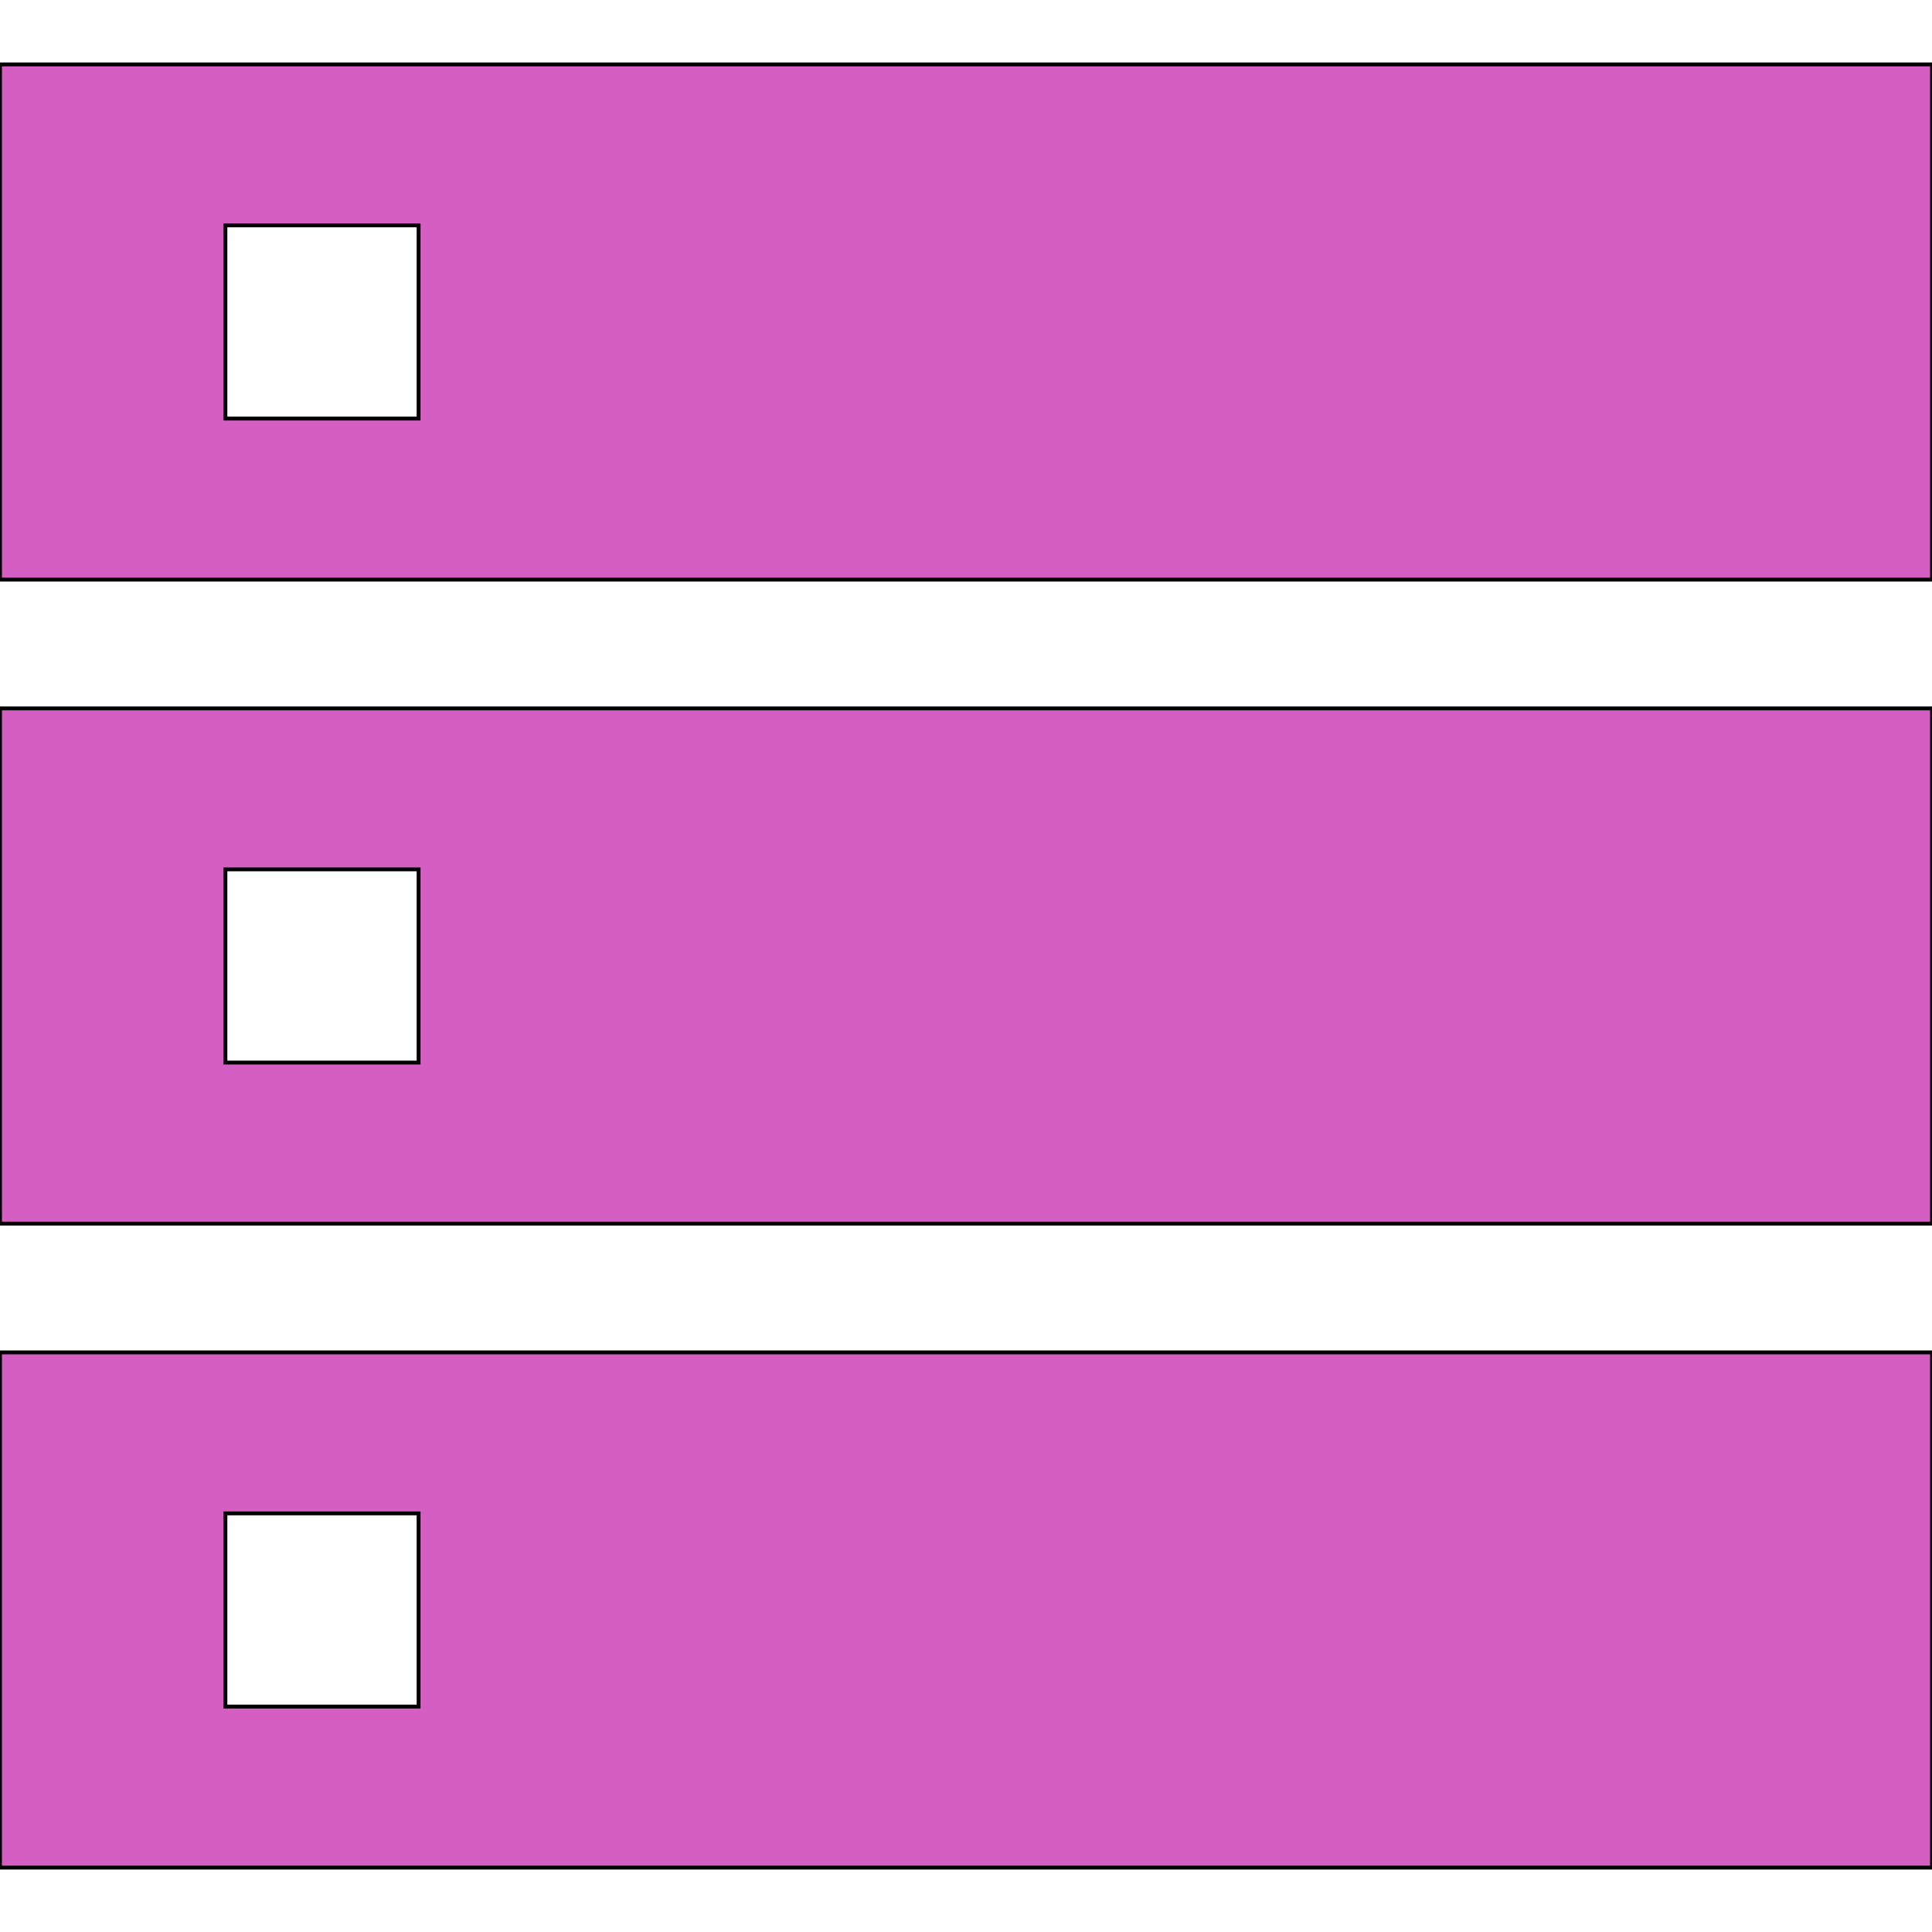
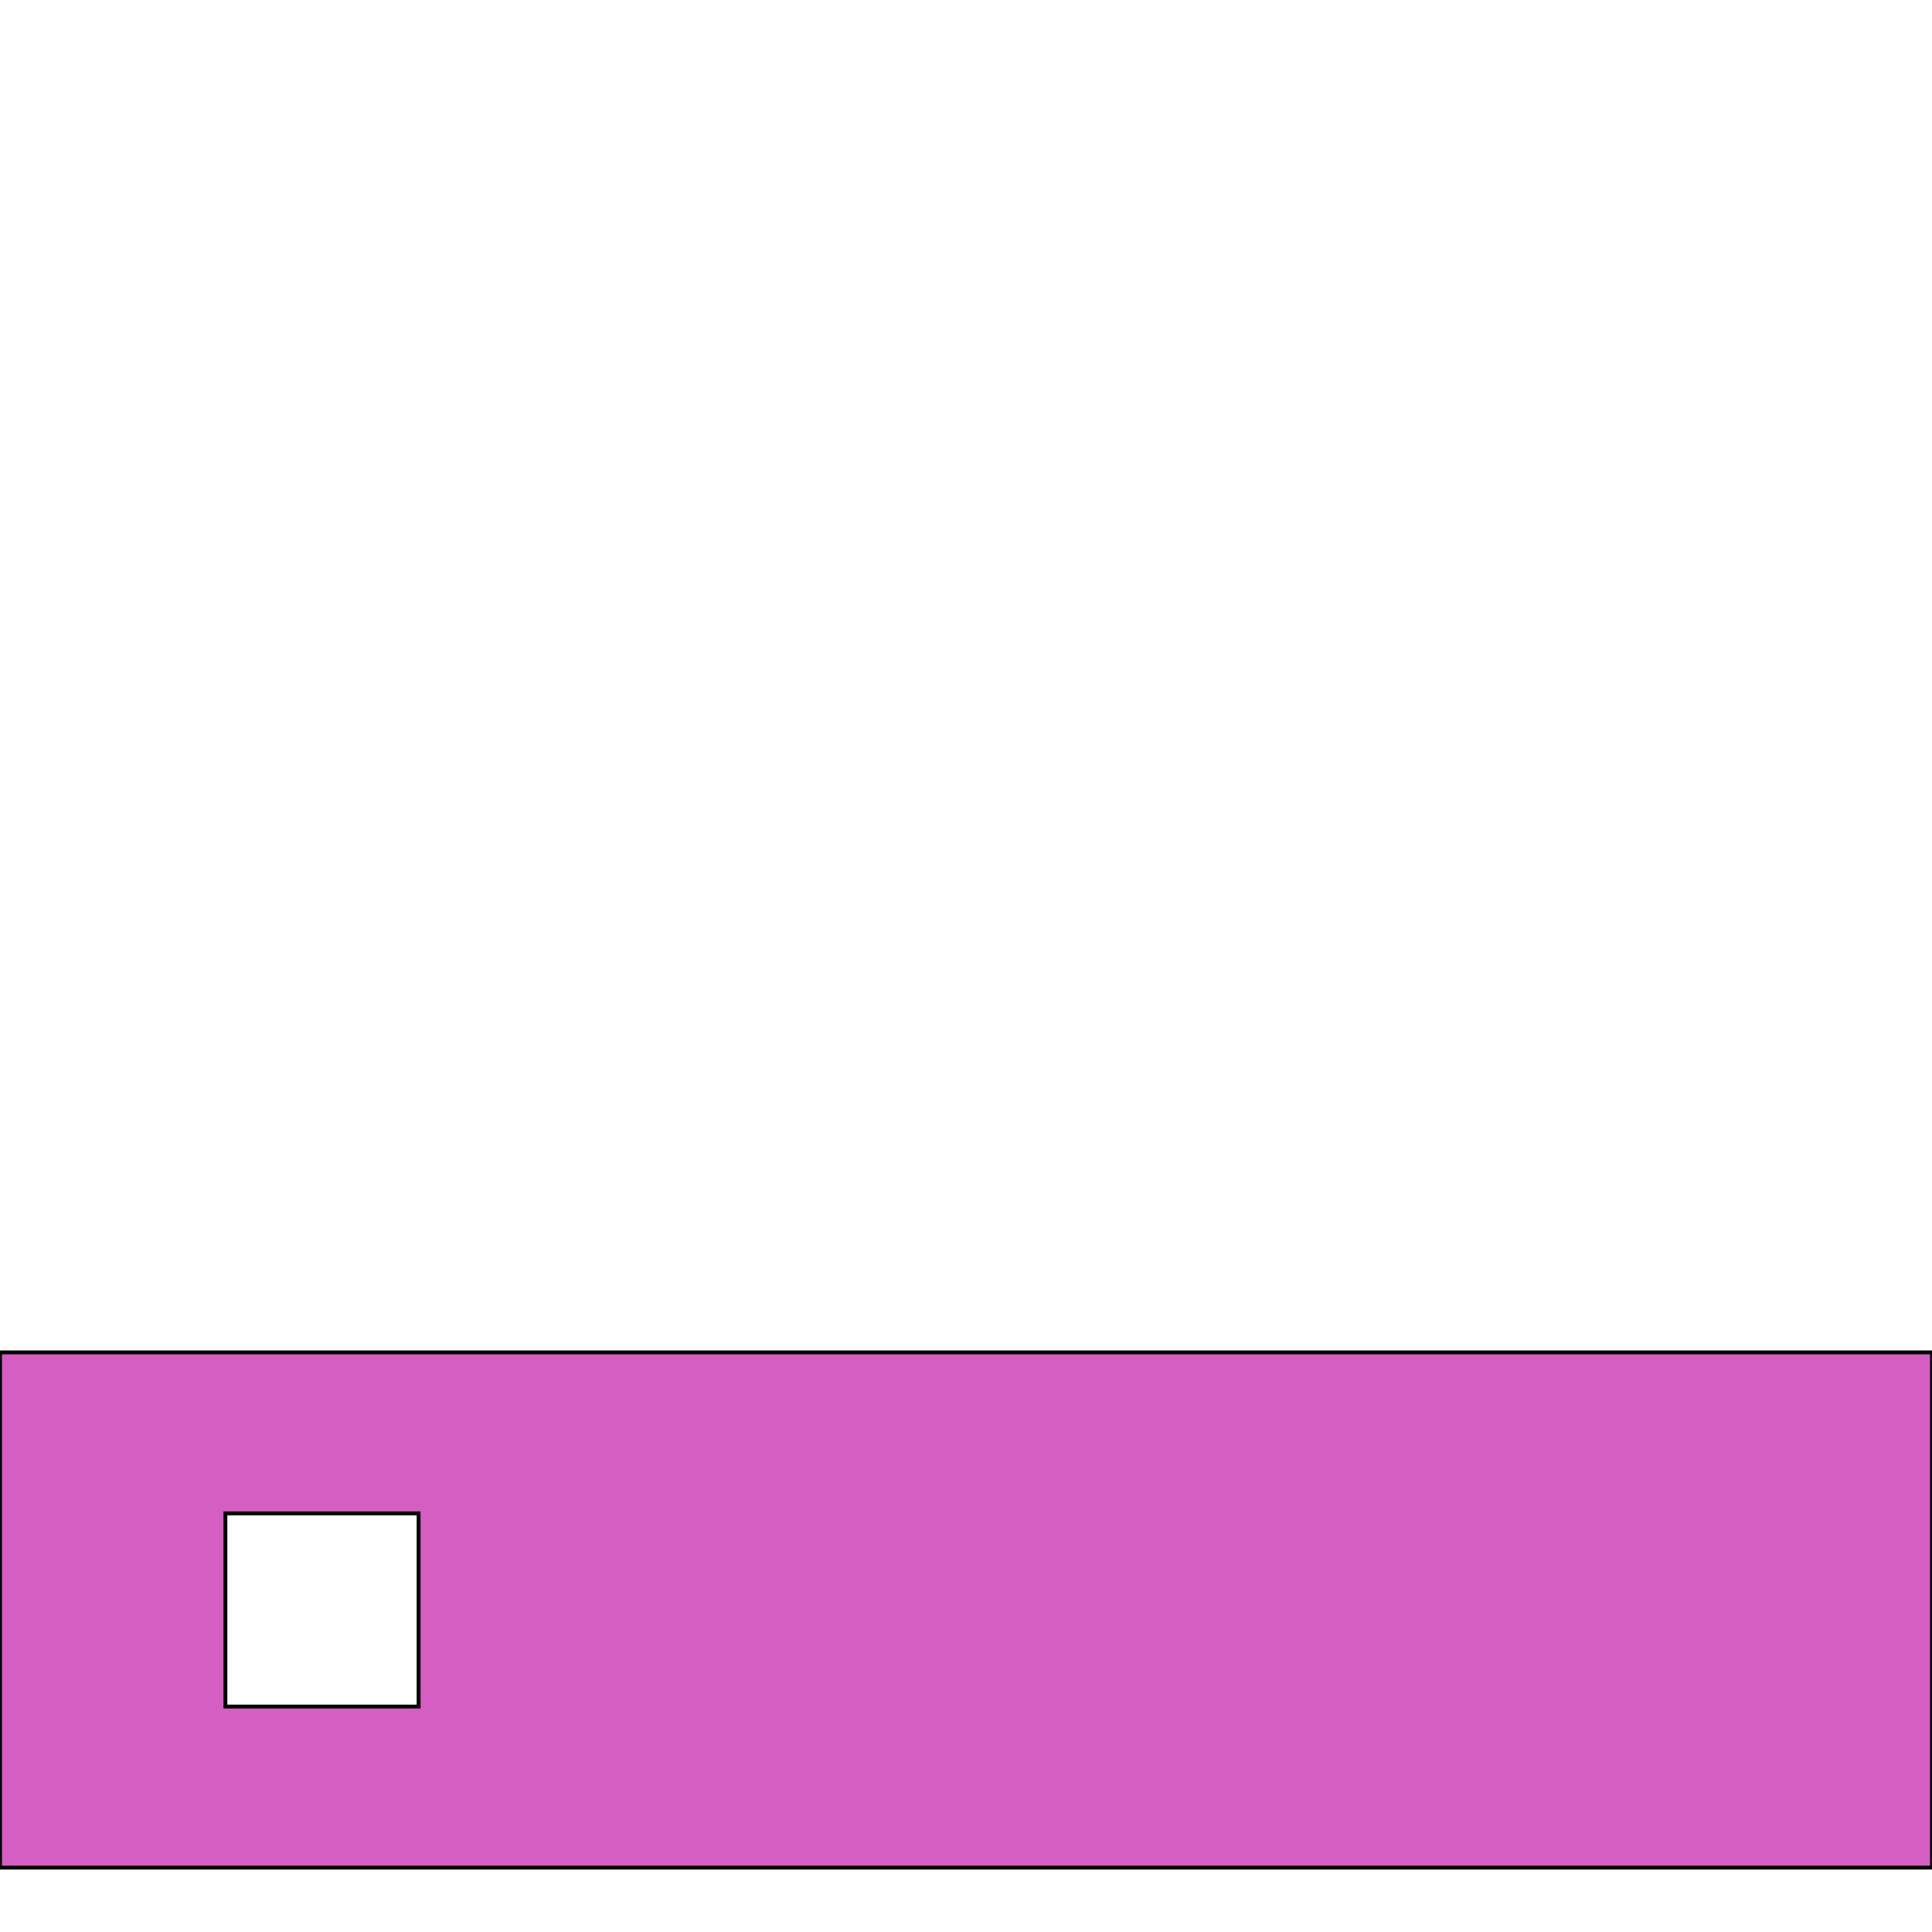
<svg xmlns="http://www.w3.org/2000/svg" height="800px" width="800px" version="1.1" id="_x32_" viewBox="0 0 512 512" fill="#000000" stroke="#000000" stroke-width="1.024">
  <g id="SVGRepo_bgCarrier" stroke-width="0" />
  <g id="SVGRepo_tracerCarrier" stroke-linecap="round" stroke-linejoin="round" />
  <g id="SVGRepo_iconCarrier">
    <style type="text/css"> .st0{fill:#d55ec3;} </style>
    <g>
-       <path class="st0" d="M0,17.067V153.6h512V17.067H0z M110.933,110.925h-51.2v-51.2h51.2V110.925z" />
-       <path class="st0" d="M0,324.267h512V187.733H0V324.267z M59.733,230.391h51.2v51.2h-51.2V230.391z" />
      <path class="st0" d="M0,494.933h512V358.4H0V494.933z M59.733,401.058h51.2v51.2h-51.2V401.058z" />
    </g>
  </g>
</svg>